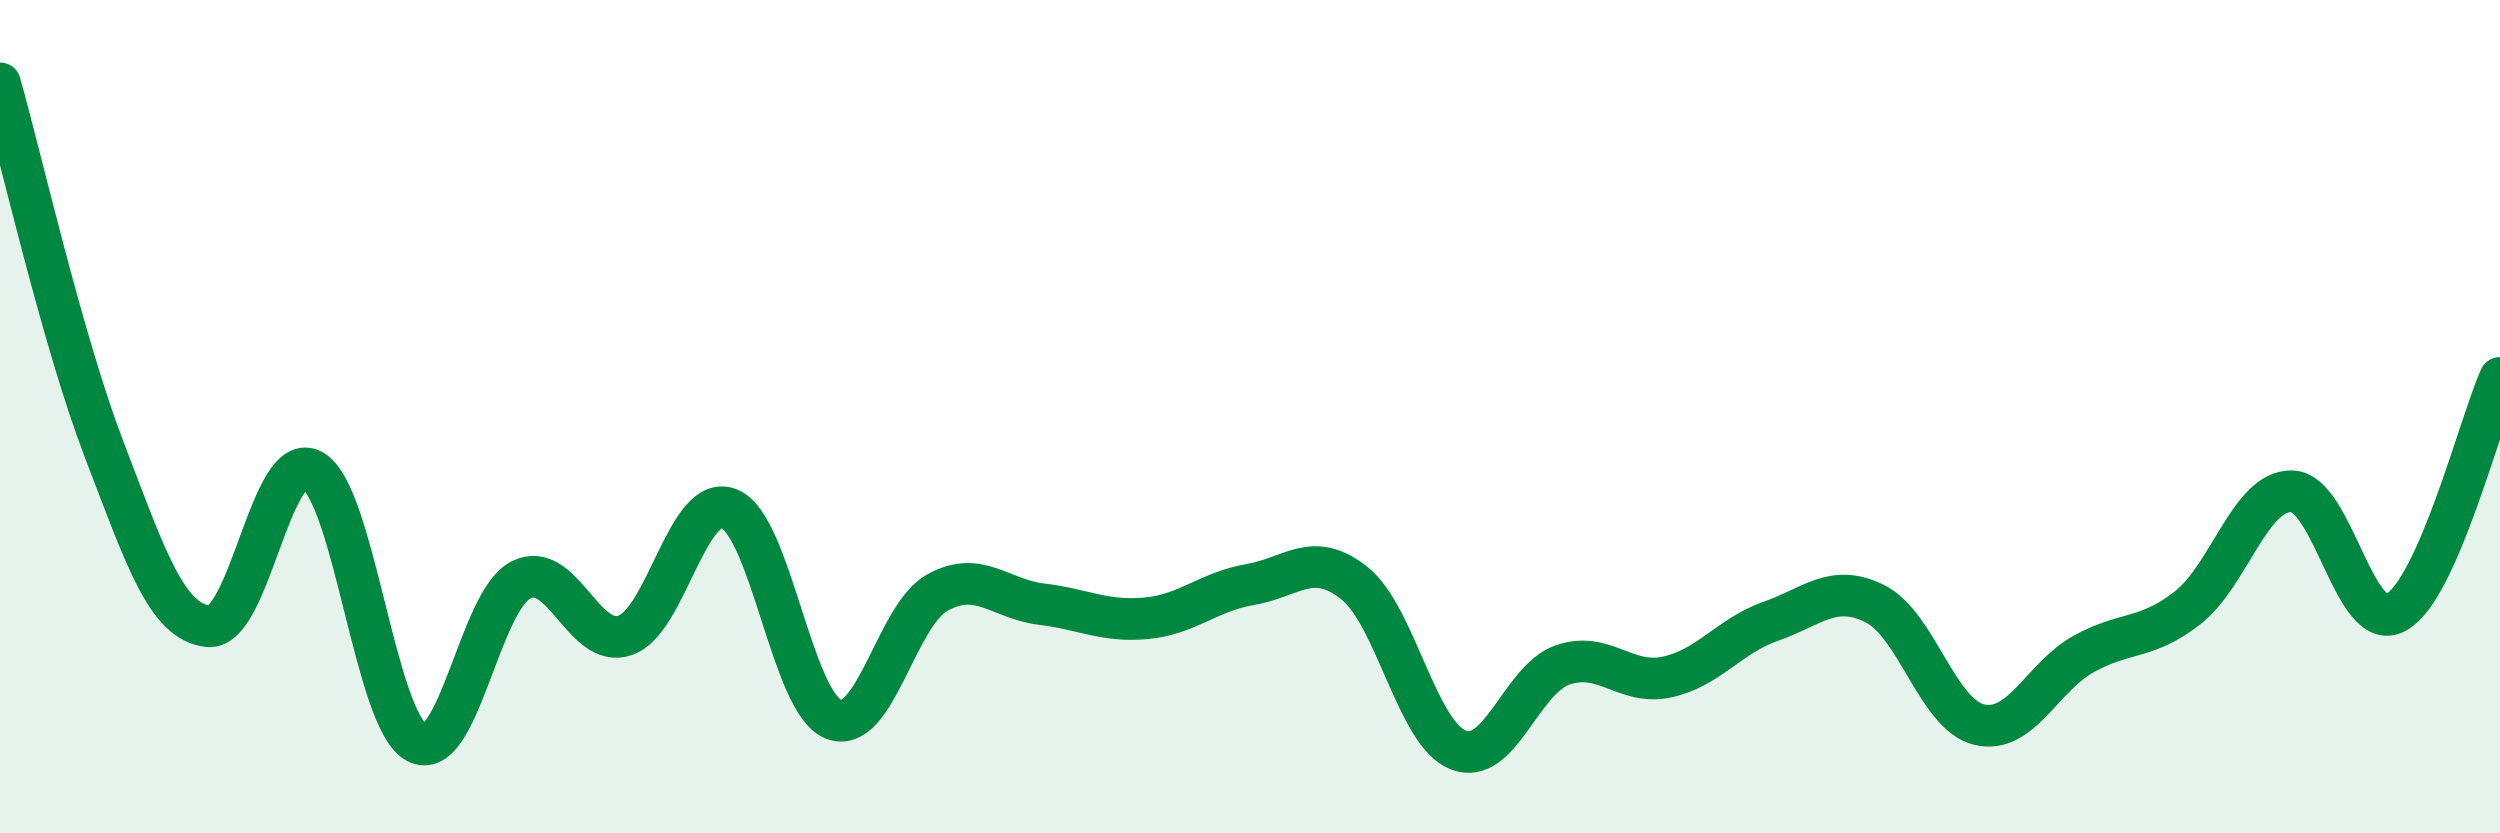
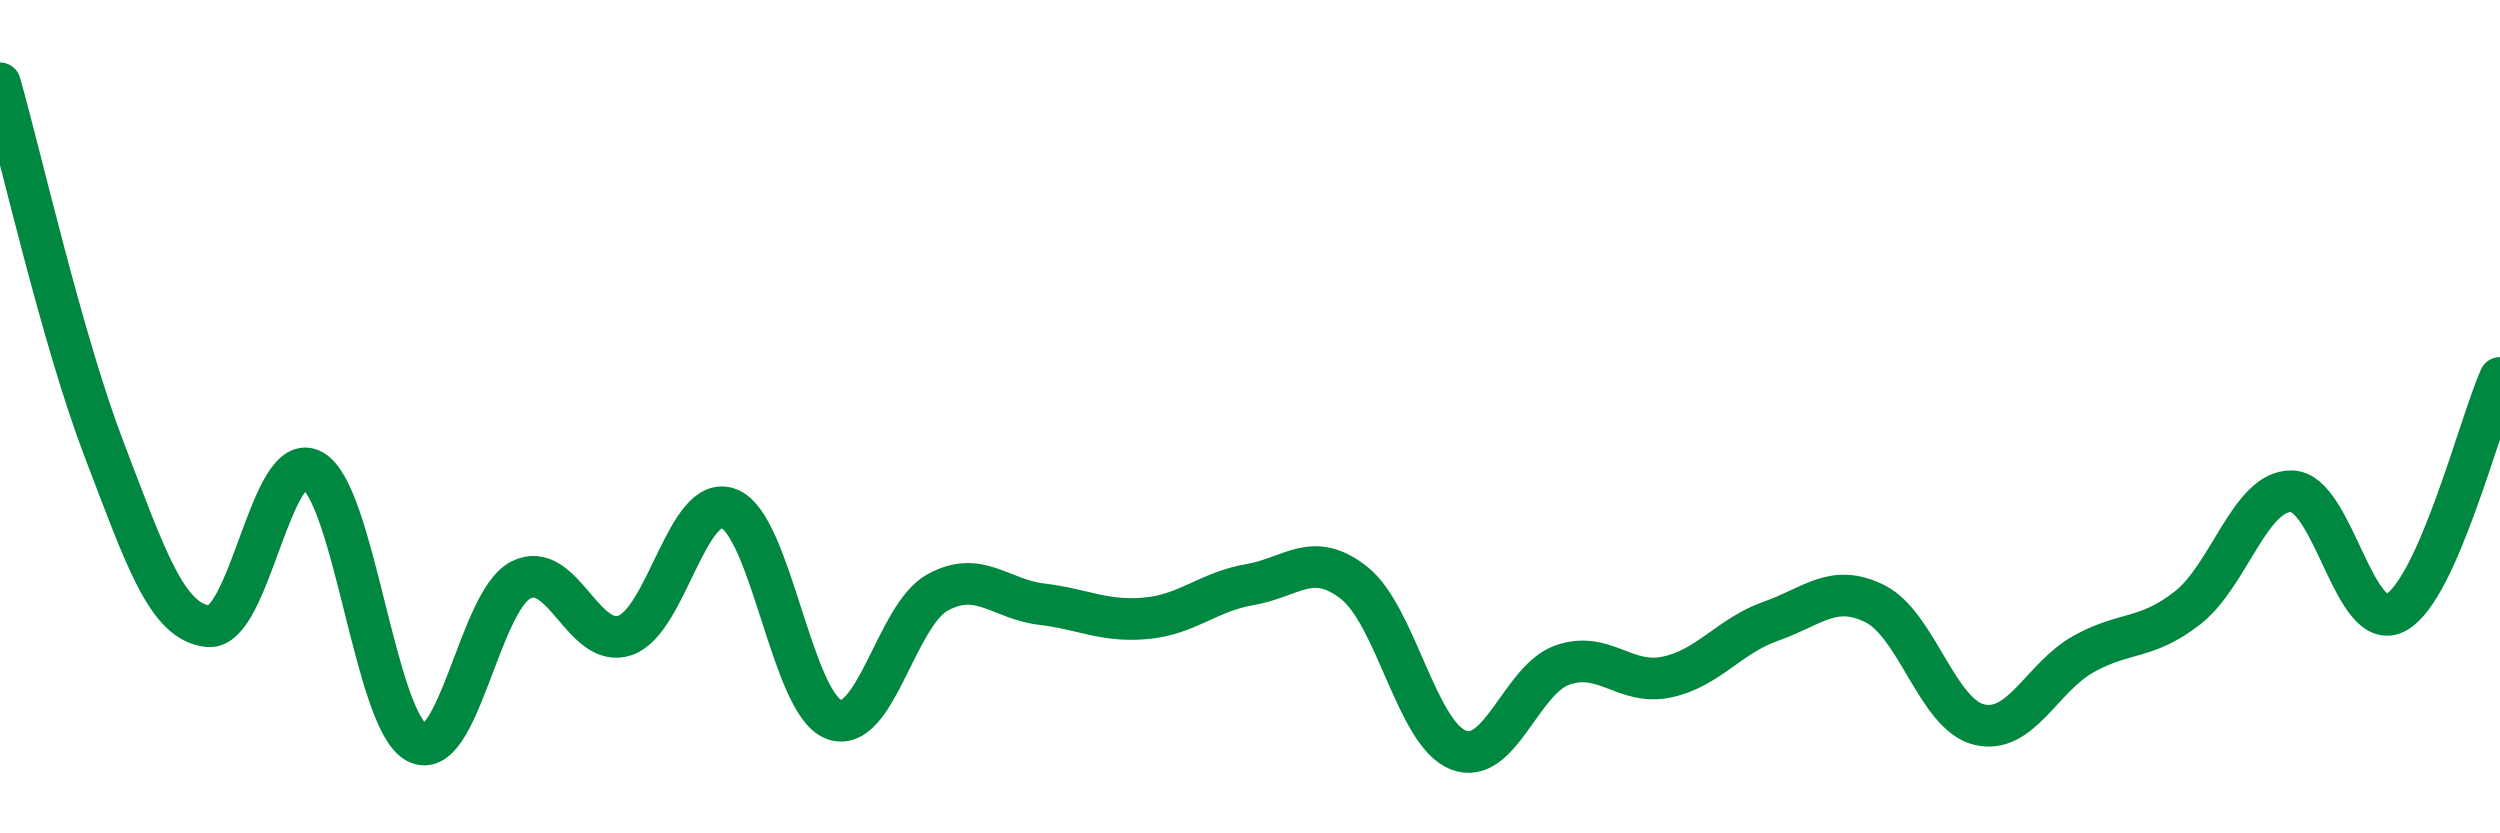
<svg xmlns="http://www.w3.org/2000/svg" width="60" height="20" viewBox="0 0 60 20">
-   <path d="M 0,2 C 0.5,3.76 1.5,8.18 2.5,10.79 C 3.5,13.4 4,14.93 5,15.03 C 6,15.13 6.5,10.73 7.5,11.29 C 8.5,11.85 9,17.29 10,17.82 C 11,18.35 11.5,14.43 12.5,13.92 C 13.5,13.41 14,15.59 15,15.25 C 16,14.91 16.5,11.81 17.5,12.21 C 18.5,12.61 19,16.86 20,17.26 C 21,17.66 21.5,14.77 22.5,14.22 C 23.5,13.67 24,14.38 25,14.5 C 26,14.62 26.5,14.93 27.5,14.84 C 28.5,14.75 29,14.2 30,14.03 C 31,13.86 31.5,13.2 32.5,13.99 C 33.5,14.78 34,17.61 35,18 C 36,18.39 36.5,16.31 37.5,15.96 C 38.5,15.61 39,16.46 40,16.25 C 41,16.04 41.5,15.26 42.5,14.91 C 43.5,14.56 44,13.99 45,14.49 C 46,14.99 46.5,17.15 47.5,17.39 C 48.5,17.63 49,16.26 50,15.7 C 51,15.14 51.5,15.37 52.5,14.59 C 53.5,13.81 54,11.77 55,11.79 C 56,11.81 56.5,15.24 57.5,14.7 C 58.5,14.16 59.5,10.2 60,9.07L60 20L0 20Z" fill="#008740" opacity="0.1" stroke-linecap="round" stroke-linejoin="round" />
  <path d="M 0,2 C 0.5,3.76 1.5,8.18 2.5,10.79 C 3.5,13.4 4,14.93 5,15.03 C 6,15.13 6.5,10.73 7.5,11.29 C 8.5,11.85 9,17.29 10,17.82 C 11,18.35 11.5,14.43 12.5,13.92 C 13.5,13.41 14,15.59 15,15.25 C 16,14.91 16.5,11.81 17.5,12.21 C 18.5,12.61 19,16.86 20,17.26 C 21,17.66 21.5,14.77 22.5,14.22 C 23.5,13.67 24,14.38 25,14.5 C 26,14.62 26.5,14.93 27.5,14.84 C 28.5,14.75 29,14.2 30,14.03 C 31,13.86 31.5,13.2 32.5,13.99 C 33.5,14.78 34,17.61 35,18 C 36,18.39 36.5,16.31 37.5,15.96 C 38.5,15.61 39,16.46 40,16.25 C 41,16.04 41.5,15.26 42.5,14.91 C 43.5,14.56 44,13.99 45,14.49 C 46,14.99 46.5,17.15 47.5,17.39 C 48.5,17.63 49,16.26 50,15.7 C 51,15.14 51.5,15.37 52.5,14.59 C 53.5,13.81 54,11.77 55,11.79 C 56,11.81 56.5,15.24 57.5,14.7 C 58.5,14.16 59.5,10.2 60,9.07" stroke="#008740" stroke-width="1" fill="none" stroke-linecap="round" stroke-linejoin="round" />
</svg>